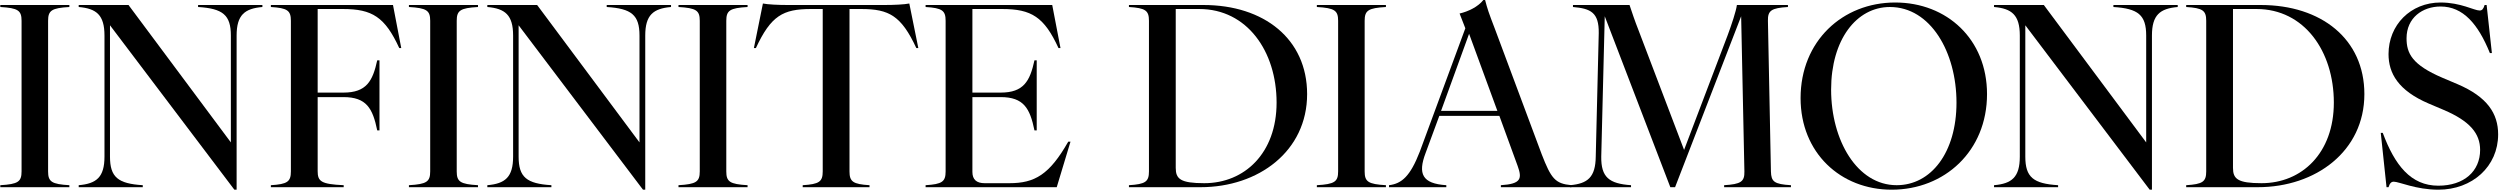
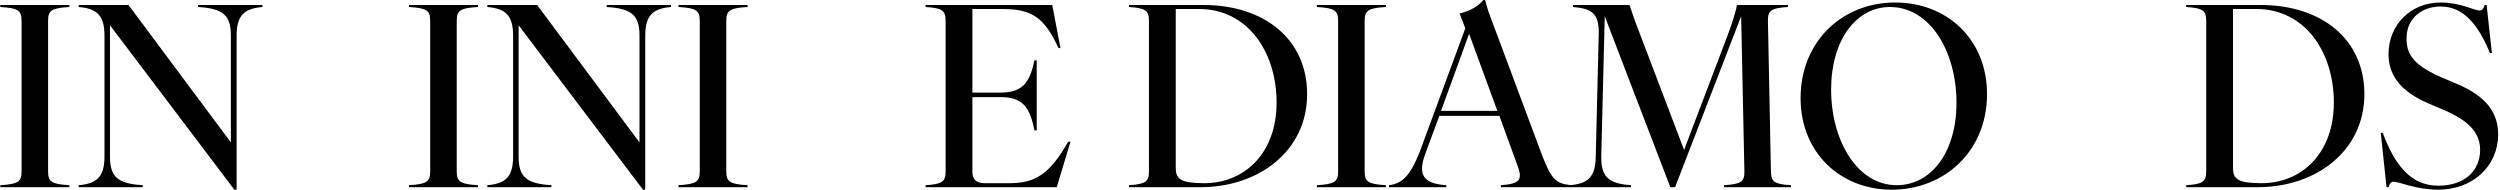
<svg xmlns="http://www.w3.org/2000/svg" fill="none" viewBox="0 0 959 73" height="73" width="959">
  <path fill="black" d="M0.113 71.04C6.929 70.656 8.273 69.696 8.273 65.76V7.968C8.273 4.032 6.929 3.072 0.113 2.688V1.92H26.609V2.688C19.793 3.072 18.449 4.032 18.449 7.968V65.76C18.449 69.696 19.793 70.656 26.609 71.04V71.808H0.113V71.04Z" />
  <path fill="black" d="M30.191 71.04C37.007 70.464 40.079 67.968 40.079 60.096V13.632C40.079 5.76 37.007 3.264 30.191 2.688V1.92H49.295L88.559 54.624V13.632C88.559 5.76 85.487 3.264 75.983 2.688V1.92H100.655V2.688C93.839 3.264 90.767 5.76 90.767 13.632V72.768H89.903L42.191 9.696V60.096C42.191 67.968 45.263 70.464 54.767 71.04V71.808H30.191V71.04Z" />
-   <path fill="black" d="M103.904 71.04C110.24 70.656 111.584 69.696 111.584 65.76V7.968C111.584 4.032 110.24 3.072 103.904 2.688V1.92H150.752L153.92 18.432H153.152C147.68 6.528 142.784 3.456 131.552 3.456H121.856V35.52H131.744C140.576 35.52 142.976 31.104 144.704 23.136H145.568V50.016H144.704C142.976 41.568 140.576 37.248 131.744 37.248H121.856V65.664C121.856 69.6 123.2 70.656 131.84 71.04V71.808H103.904V71.04Z" />
  <path fill="black" d="M156.863 71.04C163.679 70.656 165.023 69.696 165.023 65.76V7.968C165.023 4.032 163.679 3.072 156.863 2.688V1.92H183.359V2.688C176.543 3.072 175.199 4.032 175.199 7.968V65.76C175.199 69.696 176.543 70.656 183.359 71.04V71.808H156.863V71.04Z" />
  <path fill="black" d="M186.941 71.04C193.757 70.464 196.829 67.968 196.829 60.096V13.632C196.829 5.76 193.757 3.264 186.941 2.688V1.92H206.045L245.309 54.624V13.632C245.309 5.76 242.237 3.264 232.733 2.688V1.92H257.405V2.688C250.589 3.264 247.517 5.76 247.517 13.632V72.768H246.653L198.941 9.696V60.096C198.941 67.968 202.013 70.464 211.517 71.04V71.808H186.941V71.04Z" />
  <path fill="black" d="M260.27 71.04C267.086 70.656 268.43 69.696 268.43 65.76V7.968C268.43 4.032 267.086 3.072 260.27 2.688V1.92H286.766V2.688C279.95 3.072 278.606 4.032 278.606 7.968V65.76C278.606 69.696 279.95 70.656 286.766 71.04V71.808H260.27V71.04Z" />
-   <path fill="black" d="M307.916 71.04C314.252 70.656 315.596 69.696 315.596 65.76V3.456H311.084C300.332 3.456 295.724 6.048 289.964 18.432H289.196L292.652 1.344C294.572 1.728 298.508 1.92 302.348 1.92H339.116C342.956 1.92 346.892 1.728 348.812 1.344L352.268 18.432H351.5C345.74 6.048 341.036 3.456 330.38 3.456H325.868V65.76C325.868 69.696 327.212 70.656 333.548 71.04V71.808H307.916V71.04Z" />
  <path fill="black" d="M355.06 71.04C361.396 70.656 362.74 69.696 362.74 65.76V7.968C362.74 4.032 361.396 3.072 355.06 2.688V1.92H403.636L406.804 18.432H406.036C400.564 6.528 395.668 3.456 384.436 3.456H373.012V35.52H383.86C392.692 35.52 395.092 31.104 396.82 23.136H397.684V50.016H396.82C395.092 41.568 392.692 37.248 383.86 37.248H373.012V65.952C373.012 68.928 374.644 70.272 377.716 70.272H387.22C396.916 70.272 402.58 67.008 409.78 54.336H410.644L405.364 71.808H355.06V71.04Z" />
  <path fill="black" d="M433.06 71.04C439.396 70.656 440.74 69.696 440.74 65.76V7.968C440.74 4.032 439.396 3.072 433.06 2.688V1.92H461.668C484.9 1.92 501.412 14.976 501.412 36.096C501.412 57.984 482.788 71.808 460.516 71.808H433.06V71.04ZM451.012 64.416C451.012 68.64 452.836 70.272 461.956 70.272C477.412 70.272 489.7 58.752 489.7 39.36C489.7 19.68 478.372 3.456 460.036 3.456H451.012V64.416Z" />
  <path fill="black" d="M505.145 71.04C511.961 70.656 513.305 69.696 513.305 65.76V7.968C513.305 4.032 511.961 3.072 505.145 2.688V1.92H531.641V2.688C524.825 3.072 523.481 4.032 523.481 7.968V65.76C523.481 69.696 524.825 70.656 531.641 71.04V71.808H505.145V71.04Z" />
  <path fill="black" d="M575.735 71.04C583.607 70.56 583.895 68.448 582.167 63.648L575.159 44.448H552.119L546.839 58.752C543.863 66.624 545.495 70.464 554.807 71.04V71.808H532.823V71.04C537.719 70.464 540.983 67.584 544.631 58.176L562.103 10.848L559.895 5.184C563.255 4.416 566.999 2.592 569.015 0H569.687C570.551 3.36 571.031 4.8 573.431 11.04L591.383 59.136C595.031 68.544 596.567 70.464 602.807 71.04V71.808H575.735V71.04ZM552.791 42.528H574.391L563.543 12.96L552.791 42.528Z" />
  <path fill="black" d="M602.24 71.04C609.056 70.464 612.032 67.968 612.128 60.096L613.28 12.672C613.376 4.8 610.208 3.264 603.392 2.688V1.92H625.088C626.048 4.8 627.104 7.968 628.544 11.616L646.016 57.504L662.72 13.536C664.256 9.408 665.984 4.224 666.272 1.92H685.856V2.688C679.52 3.072 678.08 4.032 678.176 7.968L679.328 65.76C679.424 69.696 680.576 70.656 687.008 71.04V71.808H661.376V71.04C667.808 70.656 669.248 69.696 669.152 65.76L667.904 6.24L642.56 71.808H640.736L615.584 6.24L614.24 60.096C614.144 67.968 617.216 70.464 625.664 71.04V71.808H602.24V71.04Z" />
  <path fill="black" d="M725.647 72.768C706.063 72.768 690.703 58.656 690.703 37.632C690.703 15.744 706.831 0.96 726.991 0.96C746.863 0.96 762.223 15.072 762.223 36.096C762.223 57.984 745.903 72.768 725.647 72.768ZM702.415 34.368C702.415 53.856 712.399 71.04 727.567 71.04C740.719 71.04 750.511 58.56 750.511 39.36C750.511 19.968 740.527 2.688 724.975 2.688C712.111 2.688 702.415 15.264 702.415 34.368Z" />
-   <path fill="black" d="M764.91 71.04C771.726 70.464 774.798 67.968 774.798 60.096V13.632C774.798 5.76 771.726 3.264 764.91 2.688V1.92H784.014L823.278 54.624V13.632C823.278 5.76 820.206 3.264 810.702 2.688V1.92H835.374V2.688C828.558 3.264 825.486 5.76 825.486 13.632V72.768H824.622L776.91 9.696V60.096C776.91 67.968 779.982 70.464 789.486 71.04V71.808H764.91V71.04Z" />
  <path fill="black" d="M838.622 71.04C844.958 70.656 846.302 69.696 846.302 65.76V7.968C846.302 4.032 844.958 3.072 838.622 2.688V1.92H867.23C890.462 1.92 906.974 14.976 906.974 36.096C906.974 57.984 888.35 71.808 866.078 71.808H838.622V71.04ZM856.574 64.416C856.574 68.64 858.398 70.272 867.518 70.272C882.974 70.272 895.262 58.752 895.262 39.36C895.262 19.68 883.934 3.456 865.598 3.456H856.574V64.416Z" />
  <path fill="black" d="M935.343 72.768C926.799 72.768 920.271 69.696 918.255 69.696C917.295 69.696 916.719 70.272 916.239 71.808H915.471L913.263 50.976H914.031C918.639 63.36 924.783 71.232 935.343 71.232C945.231 71.232 951.375 65.664 951.375 57.504C951.375 51.264 947.535 46.464 937.359 42.144L931.695 39.744C919.983 34.752 916.239 28.128 916.239 20.736C916.239 9.6 924.687 0.96 936.207 0.96C943.983 0.96 949.071 4.032 951.183 4.032C952.143 4.032 952.623 3.456 953.103 1.92H953.871L955.887 20.352H955.119C950.607 9.216 944.847 2.496 936.207 2.496C929.295 2.496 923.151 6.816 923.151 14.688C923.151 20.448 925.263 24.864 936.975 29.856L942.639 32.256C954.159 37.152 958.287 43.584 958.287 51.552C958.287 63.84 948.399 72.768 935.343 72.768Z" />
</svg>